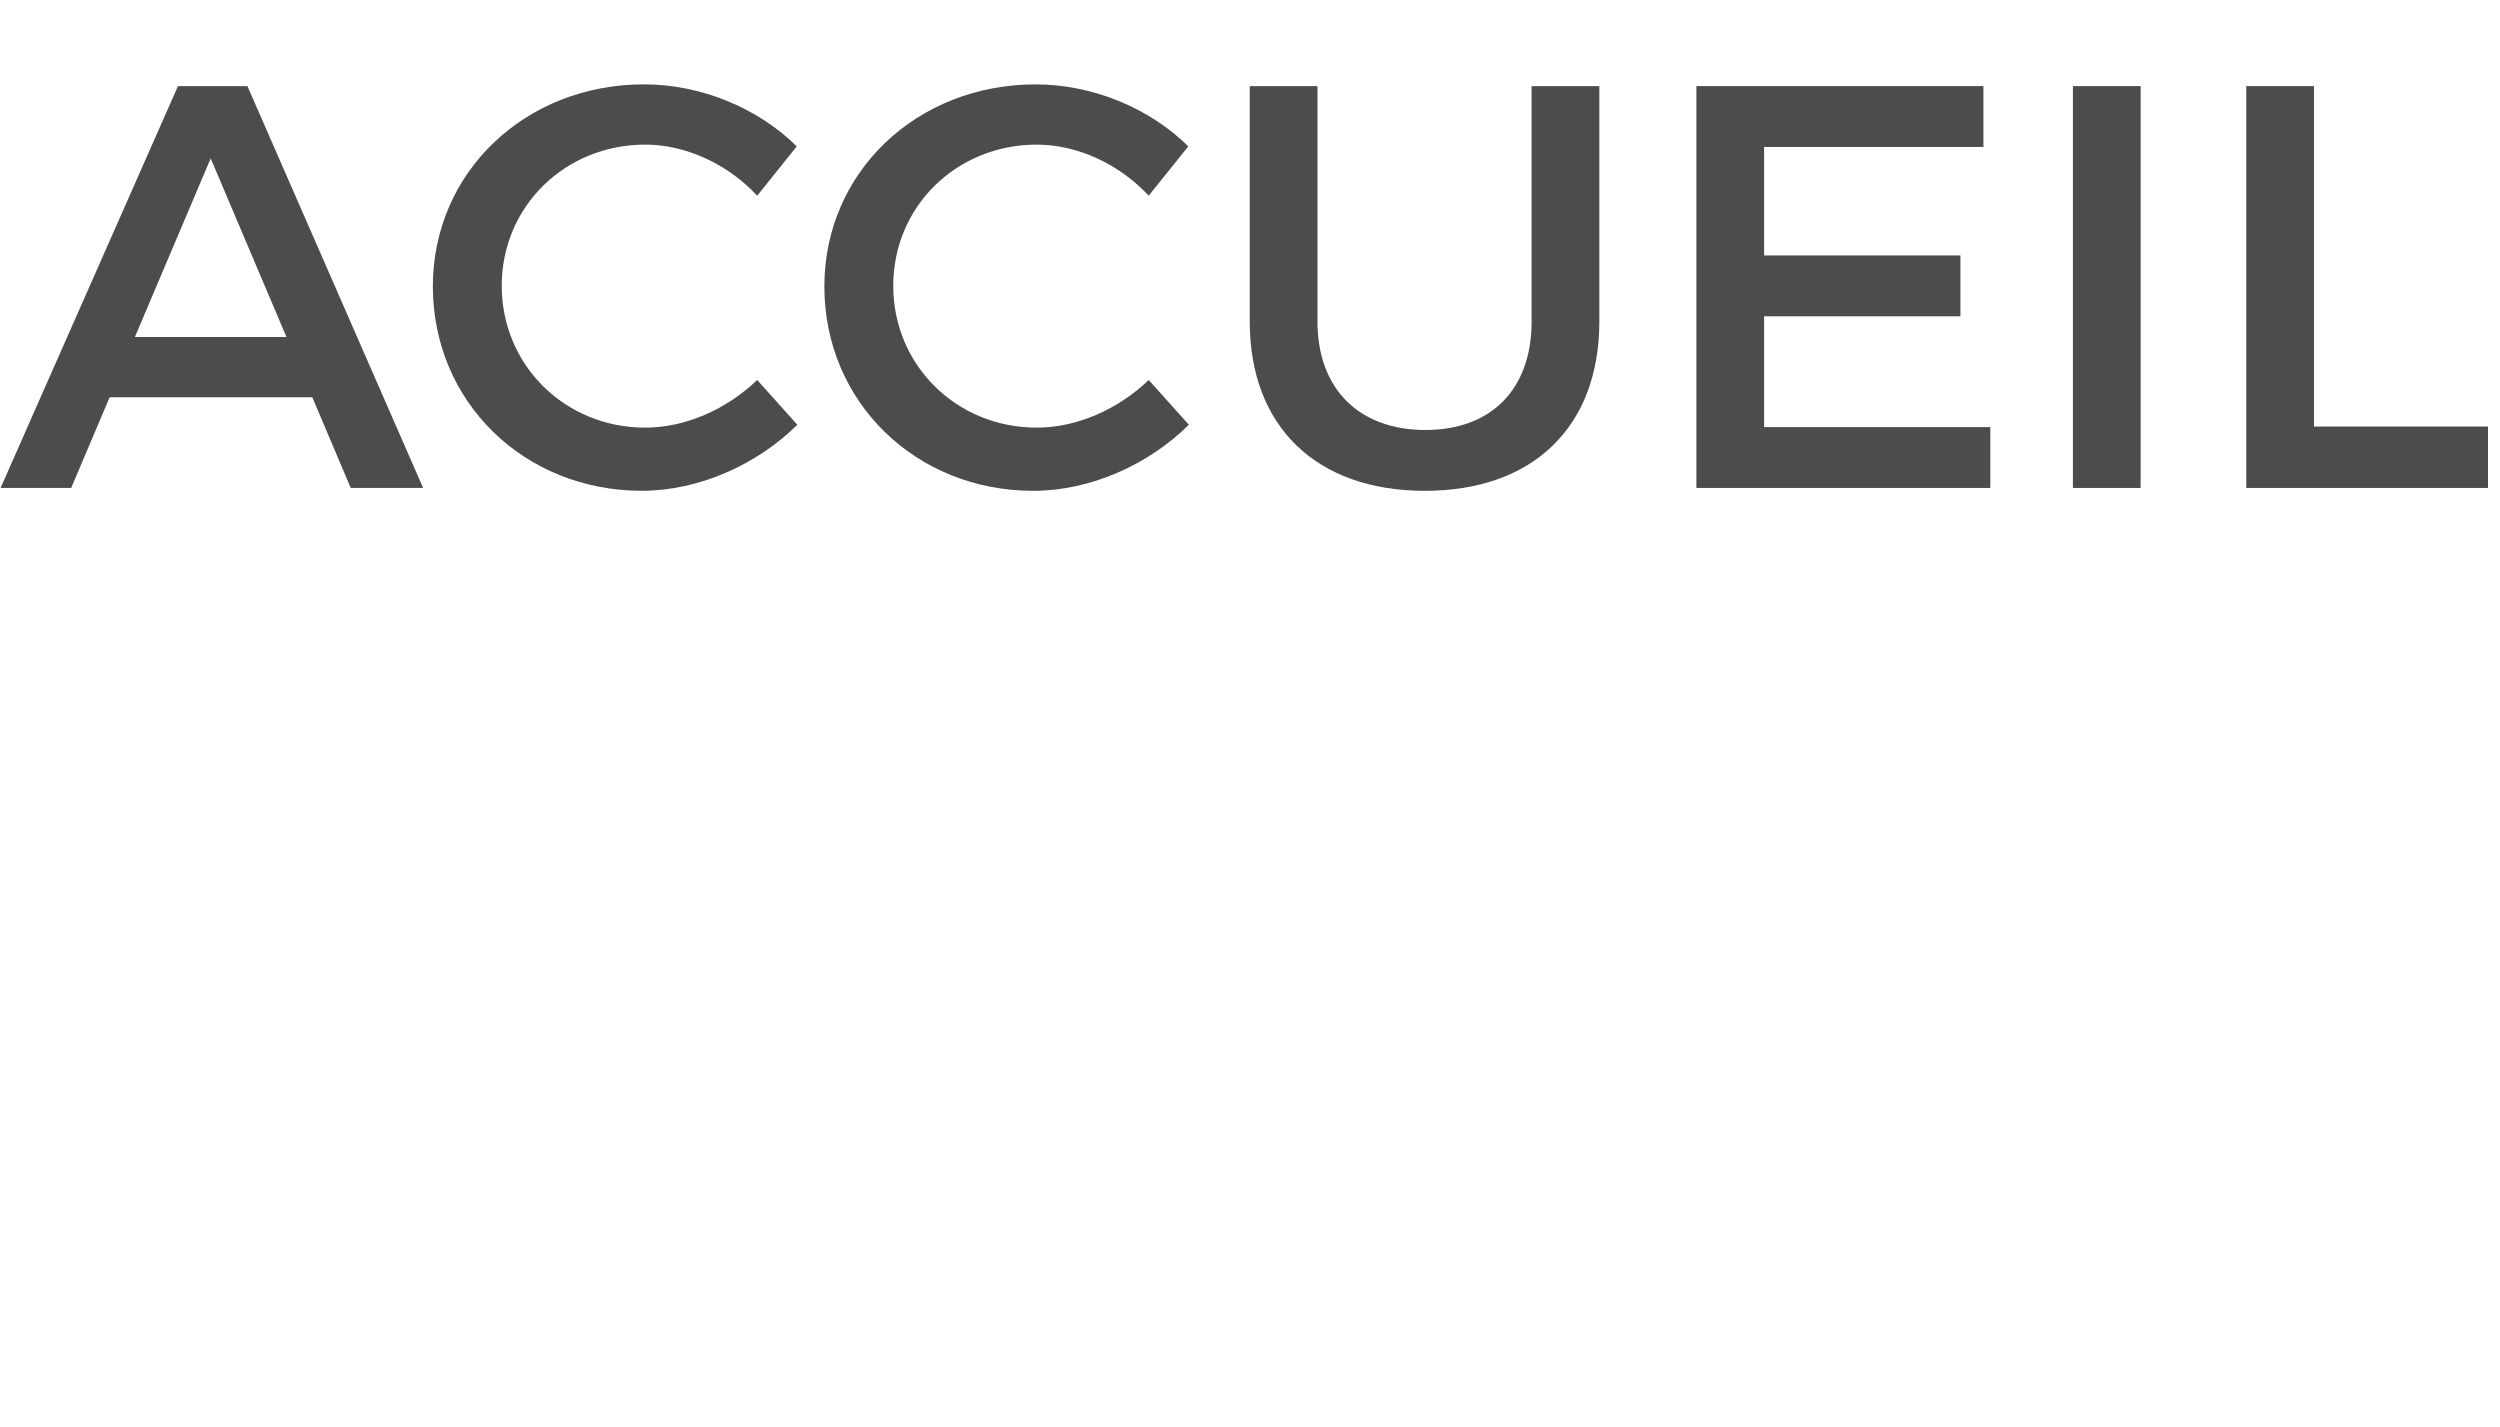
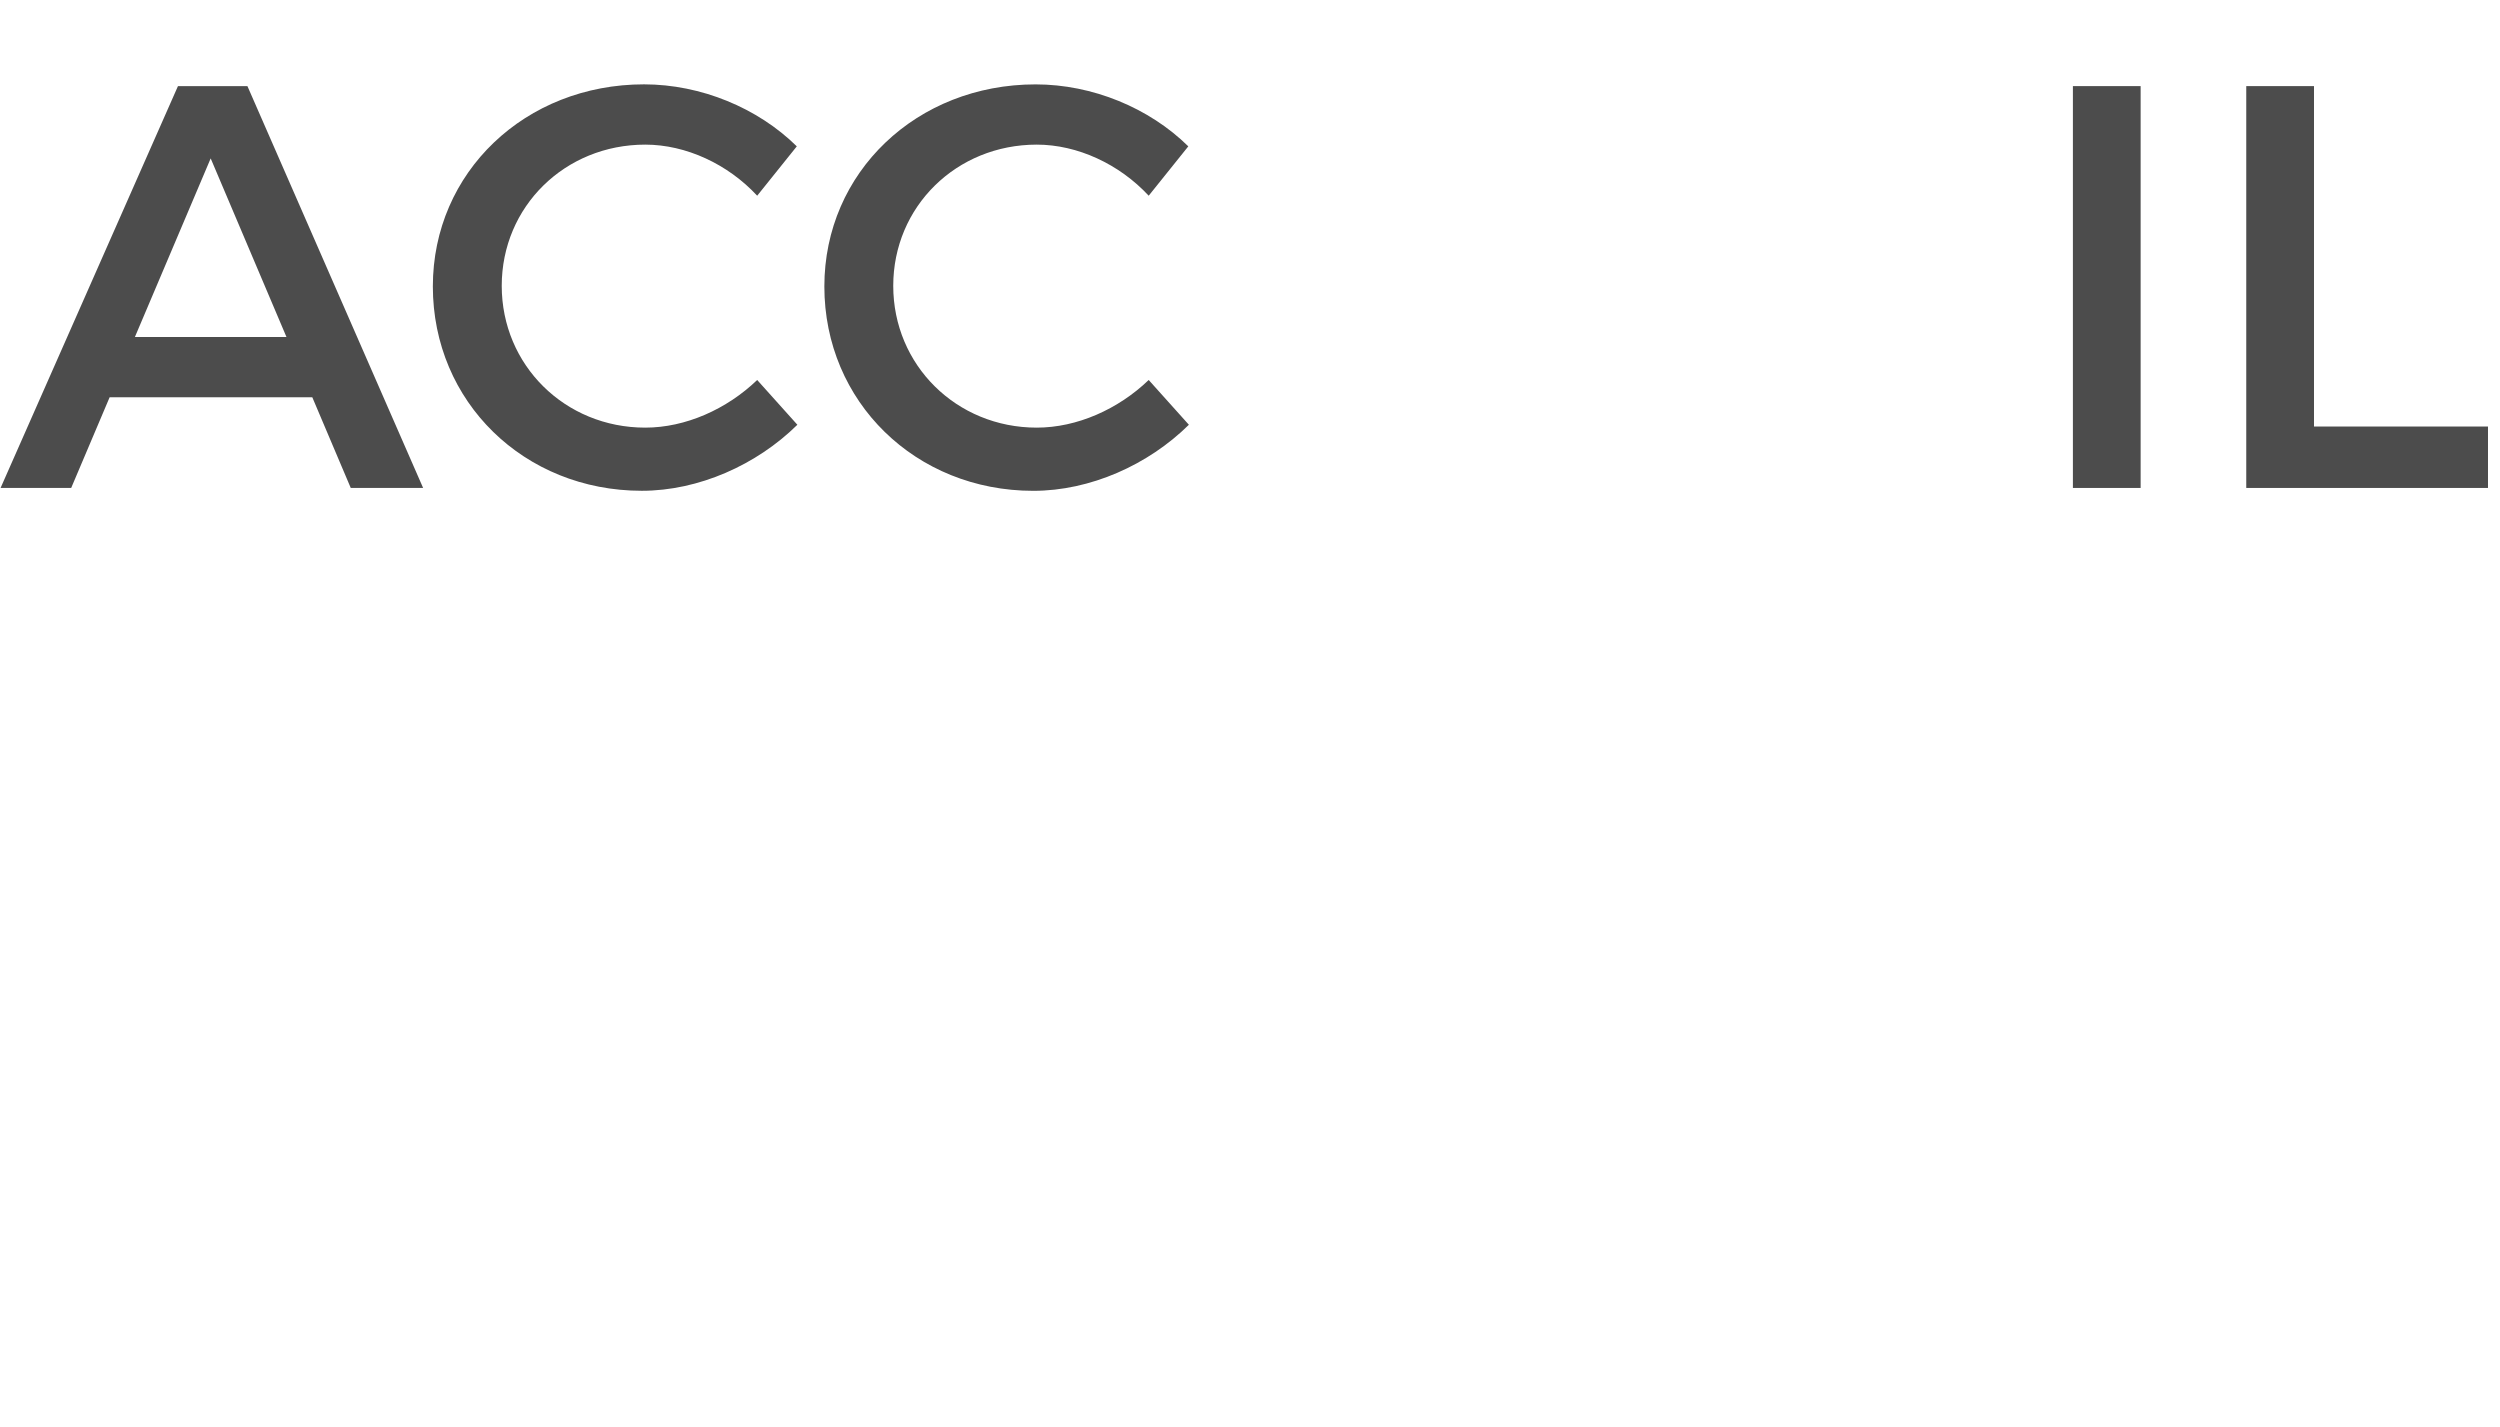
<svg xmlns="http://www.w3.org/2000/svg" version="1.1" x="0px" y="0px" width="56.614px" height="32.313px" viewBox="0 0 56.614 32.313" style="enable-background:new 0 0 56.614 32.313;" xml:space="preserve">
  <style type="text/css">
	.st0{fill:#4C4C4C;}
	.st1{opacity:0;fill:#4C4C4C;}
	.st2{font-family:'Montserrat-Regular';}
	.st3{font-size:13px;}
</style>
  <defs>
</defs>
  <g>
    <g>
      <path class="st0" d="M2.483,8.996L1.612,11.05H0.013l4.017-9.1h1.573l3.979,9.1H7.943L7.072,8.996H2.483z M4.771,3.587    L3.055,7.631h3.432L4.771,3.587z" />
      <path class="st0" d="M18.044,3.314l-0.897,1.118c-0.663-0.715-1.612-1.157-2.535-1.157c-1.82,0-3.25,1.404-3.25,3.198    s1.43,3.211,3.25,3.211c0.91,0,1.846-0.416,2.535-1.079l0.91,1.014c-0.923,0.91-2.236,1.495-3.523,1.495    c-2.665,0-4.732-2.015-4.732-4.628c0-2.587,2.093-4.576,4.784-4.576C15.873,1.911,17.16,2.443,18.044,3.314z" />
      <path class="st0" d="M26.91,3.314l-0.897,1.118c-0.663-0.715-1.612-1.157-2.535-1.157c-1.82,0-3.25,1.404-3.25,3.198    s1.43,3.211,3.25,3.211c0.91,0,1.846-0.416,2.535-1.079l0.91,1.014C26,10.53,24.688,11.115,23.4,11.115    c-2.665,0-4.732-2.015-4.732-4.628c0-2.587,2.093-4.576,4.784-4.576C24.739,1.911,26.026,2.443,26.91,3.314z" />
-       <path class="st0" d="M36.218,7.28c0,2.379-1.495,3.835-3.952,3.835s-3.965-1.456-3.965-3.835V1.95h1.534v5.33    c0,1.534,0.949,2.457,2.444,2.457c1.482,0,2.405-0.91,2.405-2.457V1.95h1.534V7.28z" />
-       <path class="st0" d="M39.949,3.328v2.457h4.446v1.378h-4.446v2.509h5.123v1.378h-6.656v-9.1h6.5v1.378H39.949z" />
      <path class="st0" d="M46.942,11.05v-9.1h1.534v9.1H46.942z" />
      <path class="st0" d="M56.342,9.659v1.391h-5.474v-9.1h1.534v7.709H56.342z" />
      <path class="st1" d="M15.405,27.659v1.391H9.932v-9.1h1.534v7.709H15.405z" />
      <path class="st1" d="M21.164,26.242c0,1.833-1.079,2.873-2.834,2.873c-1.092,0-2.002-0.481-2.678-1.313l0.728-1.17    c0.598,0.65,1.313,1.001,1.937,1.001c0.819,0,1.3-0.507,1.3-1.443v-4.862h-3.146V19.95h4.693V26.242z" />
      <path class="st1" d="M26.442,25.033l-1.547,1.703v2.314H23.36v-9.1h1.534v4.706l4.342-4.706h1.807l-3.523,3.887l3.757,5.213    h-1.846L26.442,25.033z" />
      <path class="st1" d="M39.962,24.578v3.354c-0.923,0.702-2.288,1.183-3.536,1.183c-2.691,0-4.784-2.015-4.784-4.615    s2.119-4.589,4.875-4.589c1.3,0,2.6,0.494,3.497,1.274l-0.871,1.131c-0.702-0.65-1.677-1.04-2.626-1.04    c-1.859,0-3.315,1.417-3.315,3.224c0,1.82,1.469,3.237,3.328,3.237c0.676,0,1.443-0.234,2.093-0.624v-2.535H39.962z" />
-       <path class="st1" d="M47.606,27.659v1.391h-5.473v-9.1h1.534v7.709H47.606z" />
    </g>
  </g>
</svg>